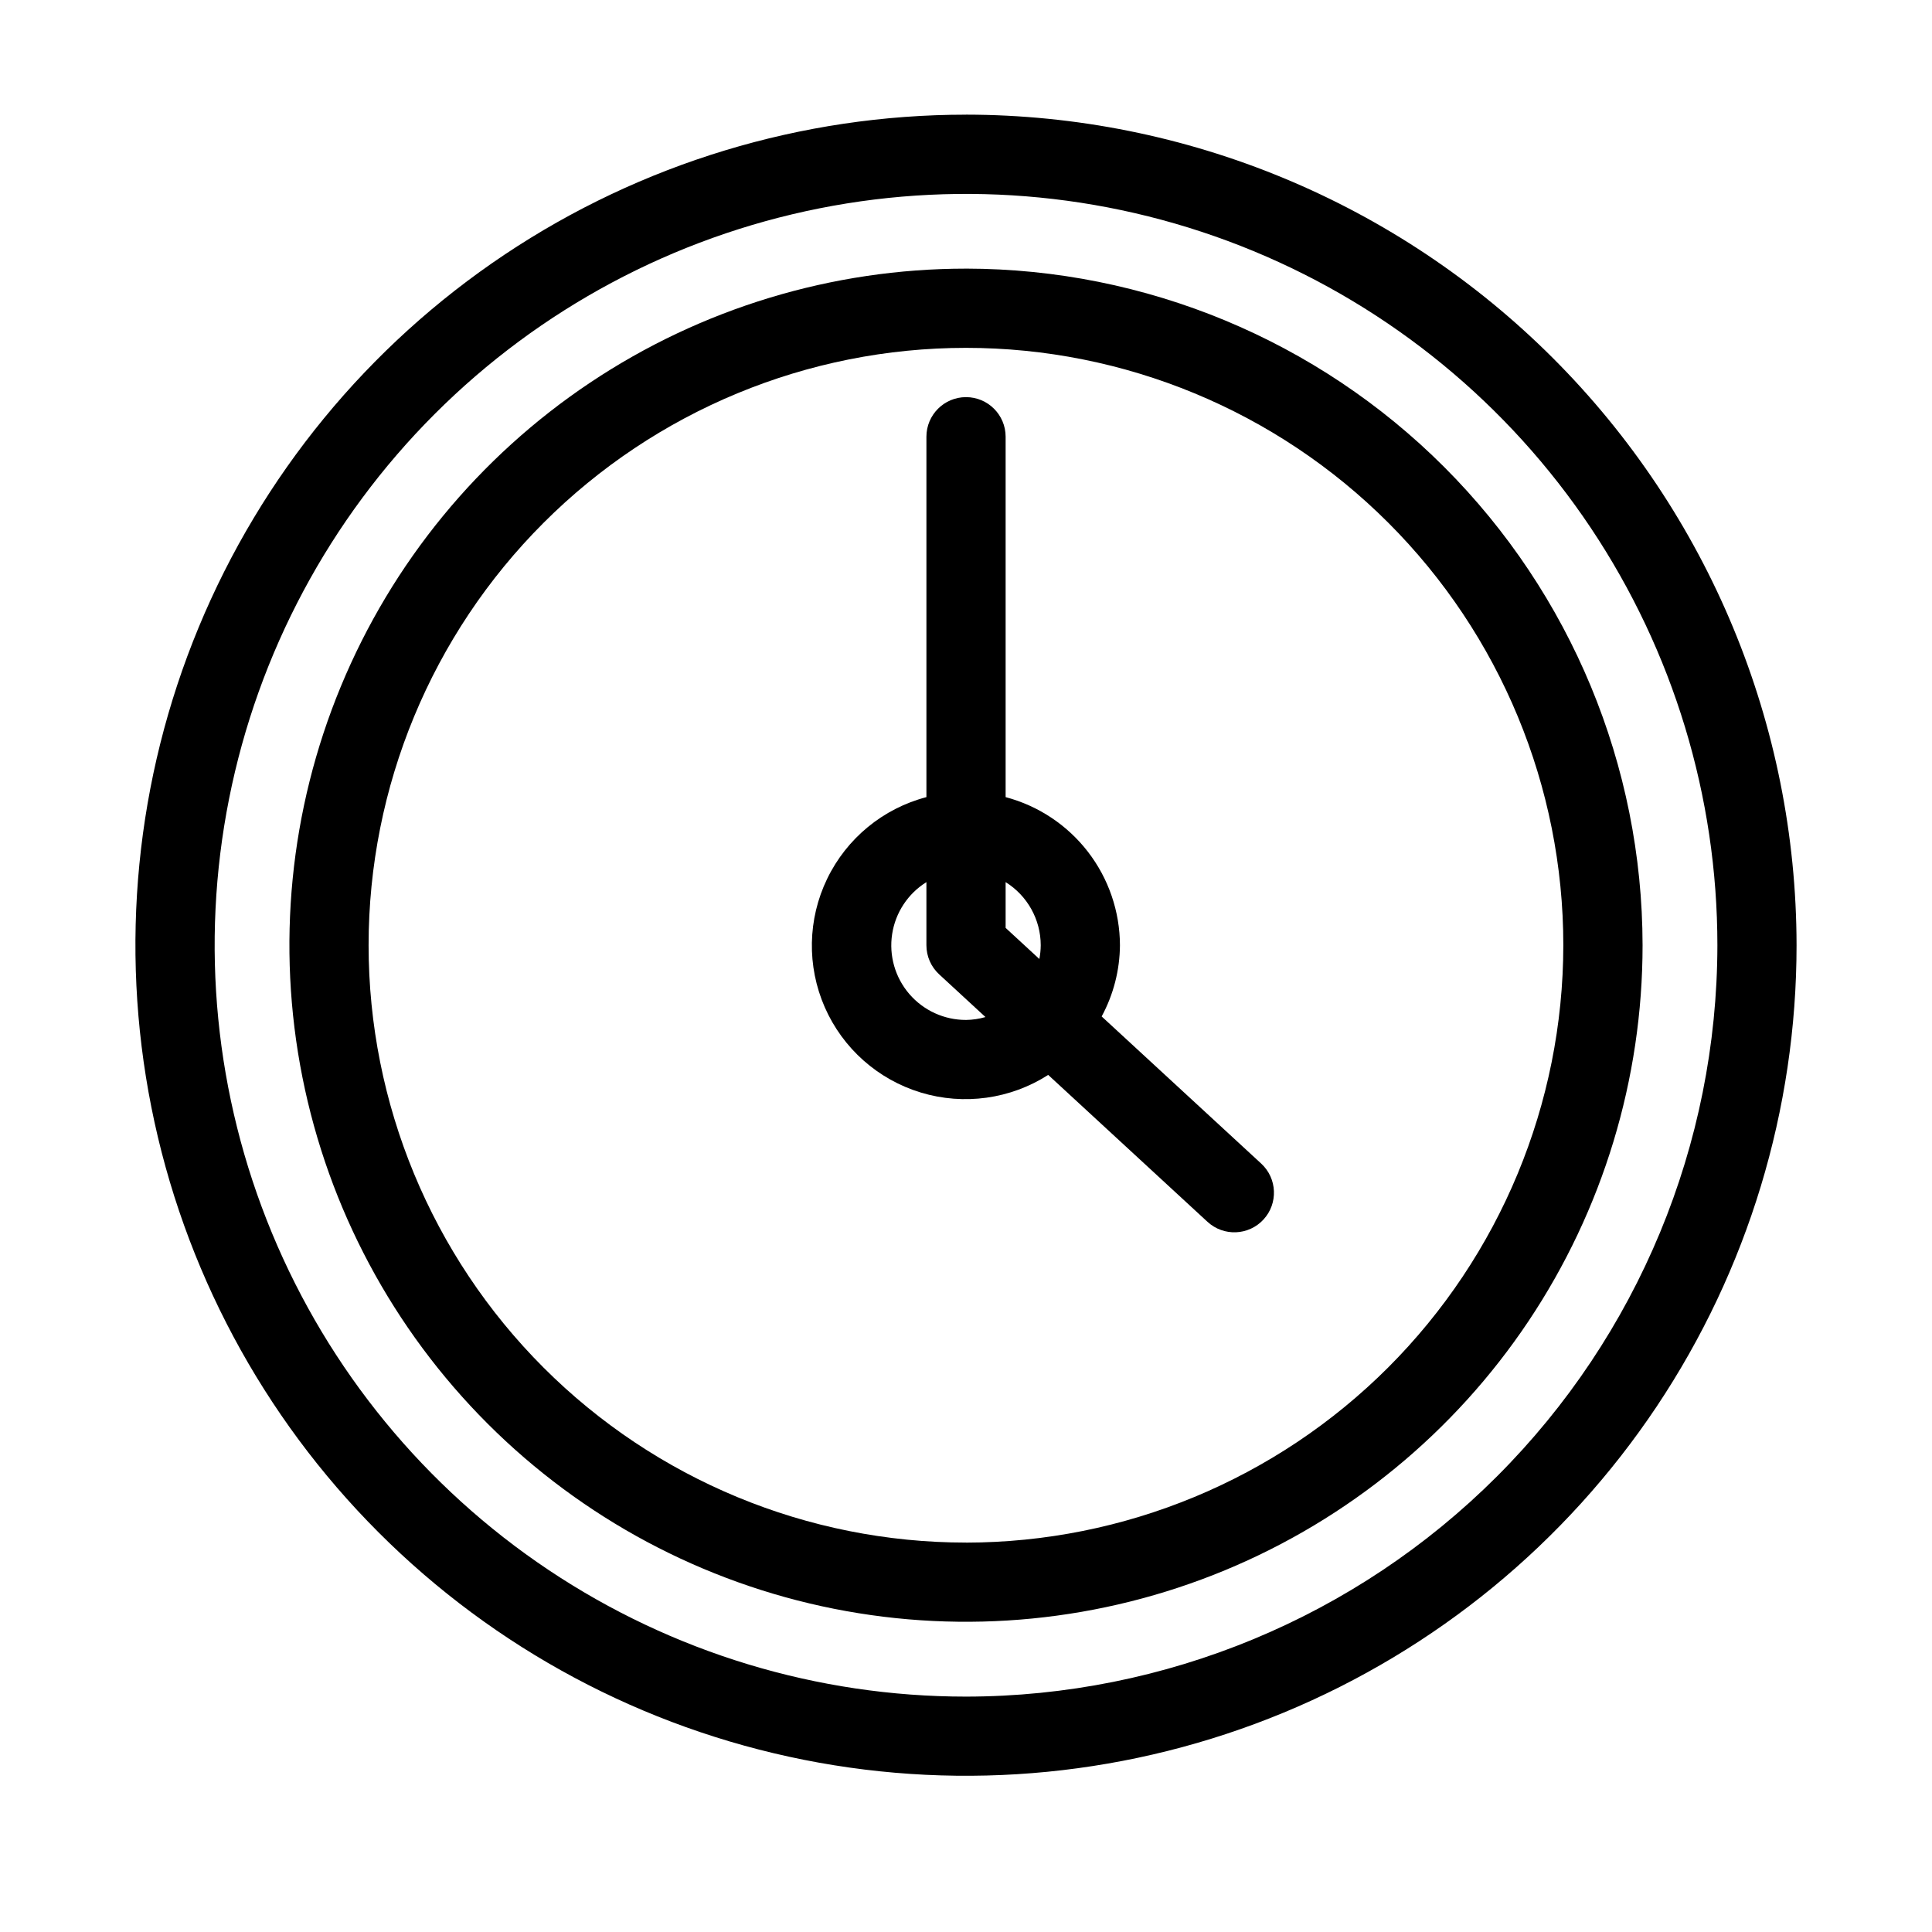
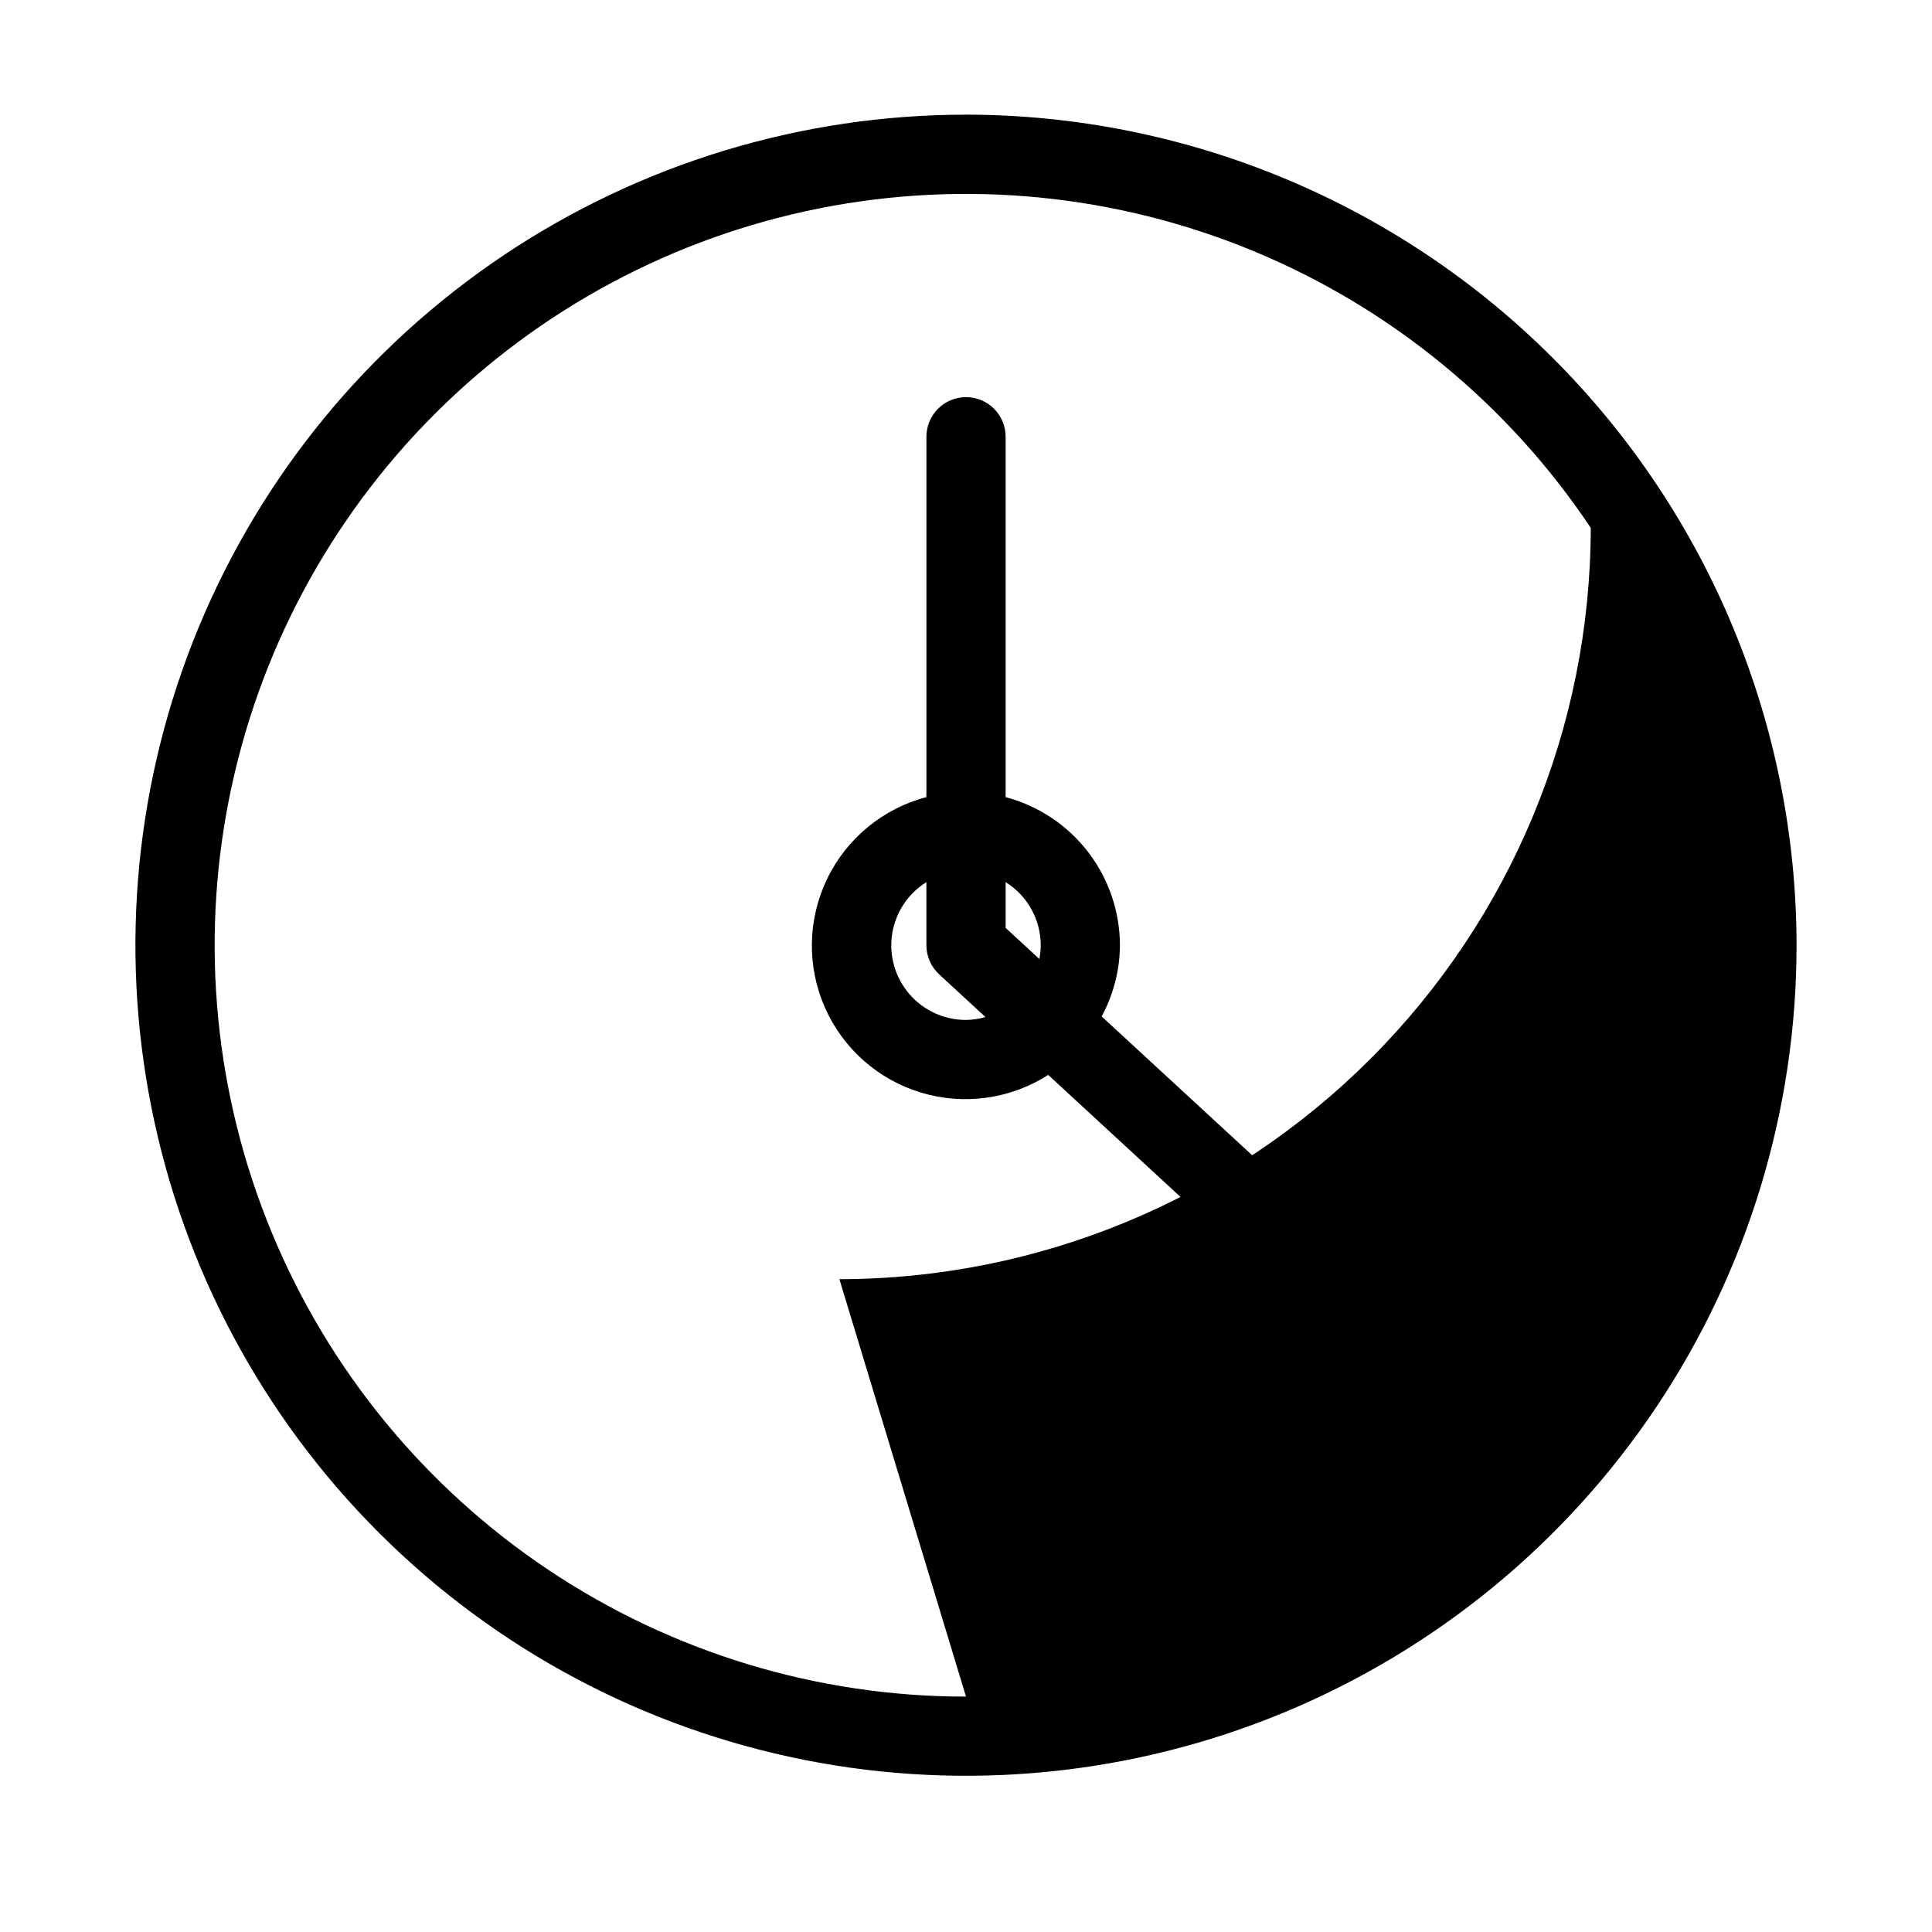
<svg xmlns="http://www.w3.org/2000/svg" fill="#000000" width="800px" height="800px" version="1.1" viewBox="144 144 512 512">
  <g>
-     <path d="m400 174.39c-43.535 0-86.09 12.906-122.29 37.094-36.195 24.184-64.406 58.562-81.066 98.781-16.66 40.219-21.02 84.477-12.527 127.17 8.496 42.699 29.457 81.918 60.242 112.7 30.781 30.781 70 51.746 112.7 60.238 42.695 8.492 86.953 4.133 127.17-12.527s74.598-44.871 98.781-81.066c24.188-36.199 37.098-78.754 37.098-122.29-0.066-58.359-23.277-114.3-64.543-155.57-41.262-41.266-97.211-64.477-155.57-64.539zm0 419.23c-39.383 0-77.879-11.68-110.62-33.559-32.746-21.879-58.266-52.977-73.336-89.363-15.07-36.383-19.016-76.418-11.332-115.04 7.684-38.625 26.648-74.105 54.496-101.95 27.844-27.844 63.324-46.809 101.95-54.492s78.66-3.738 115.05 11.332c36.383 15.07 67.48 40.59 89.359 73.336s33.559 71.242 33.559 110.62c-0.062 52.789-21.059 103.4-58.387 140.73-37.328 37.328-87.941 58.324-140.73 58.387z" />
-     <path d="m400 215.19c-35.465 0-70.129 10.516-99.617 30.215-29.484 19.703-52.469 47.703-66.039 80.469-13.57 32.762-17.121 68.812-10.203 103.59s23.992 66.73 49.066 91.805c25.078 25.078 57.027 42.156 91.805 49.074 34.781 6.918 70.836 3.367 103.6-10.203 32.762-13.57 60.766-36.551 80.469-66.035 19.703-29.488 30.219-64.152 30.219-99.613-0.055-47.539-18.961-93.113-52.574-126.73-33.613-33.617-79.188-52.523-126.72-52.578zm0 337.61c-41.988 0-82.254-16.676-111.95-46.367-29.688-29.688-46.367-69.953-46.367-111.94 0-41.984 16.68-82.254 46.367-111.94 29.688-29.691 69.957-46.367 111.94-46.367 41.988 0 82.254 16.68 111.94 46.367 29.691 29.691 46.367 69.957 46.367 111.95-0.047 41.969-16.742 82.207-46.418 111.89-29.68 29.676-69.918 46.371-111.89 46.418z" />
+     <path d="m400 174.39c-43.535 0-86.09 12.906-122.29 37.094-36.195 24.184-64.406 58.562-81.066 98.781-16.66 40.219-21.02 84.477-12.527 127.17 8.496 42.699 29.457 81.918 60.242 112.7 30.781 30.781 70 51.746 112.7 60.238 42.695 8.492 86.953 4.133 127.17-12.527s74.598-44.871 98.781-81.066c24.188-36.199 37.098-78.754 37.098-122.29-0.066-58.359-23.277-114.3-64.543-155.57-41.262-41.266-97.211-64.477-155.57-64.539zm0 419.23c-39.383 0-77.879-11.68-110.62-33.559-32.746-21.879-58.266-52.977-73.336-89.363-15.07-36.383-19.016-76.418-11.332-115.04 7.684-38.625 26.648-74.105 54.496-101.95 27.844-27.844 63.324-46.809 101.95-54.492s78.66-3.738 115.05 11.332c36.383 15.07 67.48 40.59 89.359 73.336c-0.062 52.789-21.059 103.4-58.387 140.73-37.328 37.328-87.941 58.324-140.73 58.387z" />
    <path d="m435.95 413.37c3.137-5.797 4.801-12.281 4.848-18.871-0.027-8.965-3.012-17.672-8.488-24.77-5.481-7.094-13.145-12.188-21.809-14.484v-95.504c0-5.797-4.699-10.496-10.496-10.496s-10.496 4.699-10.496 10.496v95.504c-11.512 3.019-21.121 10.926-26.301 21.641-5.18 10.711-5.41 23.152-0.633 34.051 4.777 10.898 14.086 19.156 25.473 22.605 11.391 3.449 23.715 1.738 33.734-4.68l42.215 38.934h0.004c4.262 3.93 10.902 3.656 14.832-0.605 3.926-4.262 3.656-10.902-0.605-14.832zm-16.145-18.875v0.004c-0.008 1.223-0.133 2.441-0.367 3.644l-8.938-8.242v-12.129c5.773 3.598 9.293 9.918 9.305 16.727zm-19.801 19.801c-5.769 0.012-11.254-2.496-15.02-6.867-3.762-4.367-5.43-10.164-4.559-15.867 0.867-5.703 4.188-10.738 9.082-13.789v16.727c0 2.93 1.227 5.731 3.383 7.715l12.266 11.316c-1.676 0.484-3.41 0.742-5.152 0.766z" />
  </g>
</svg>